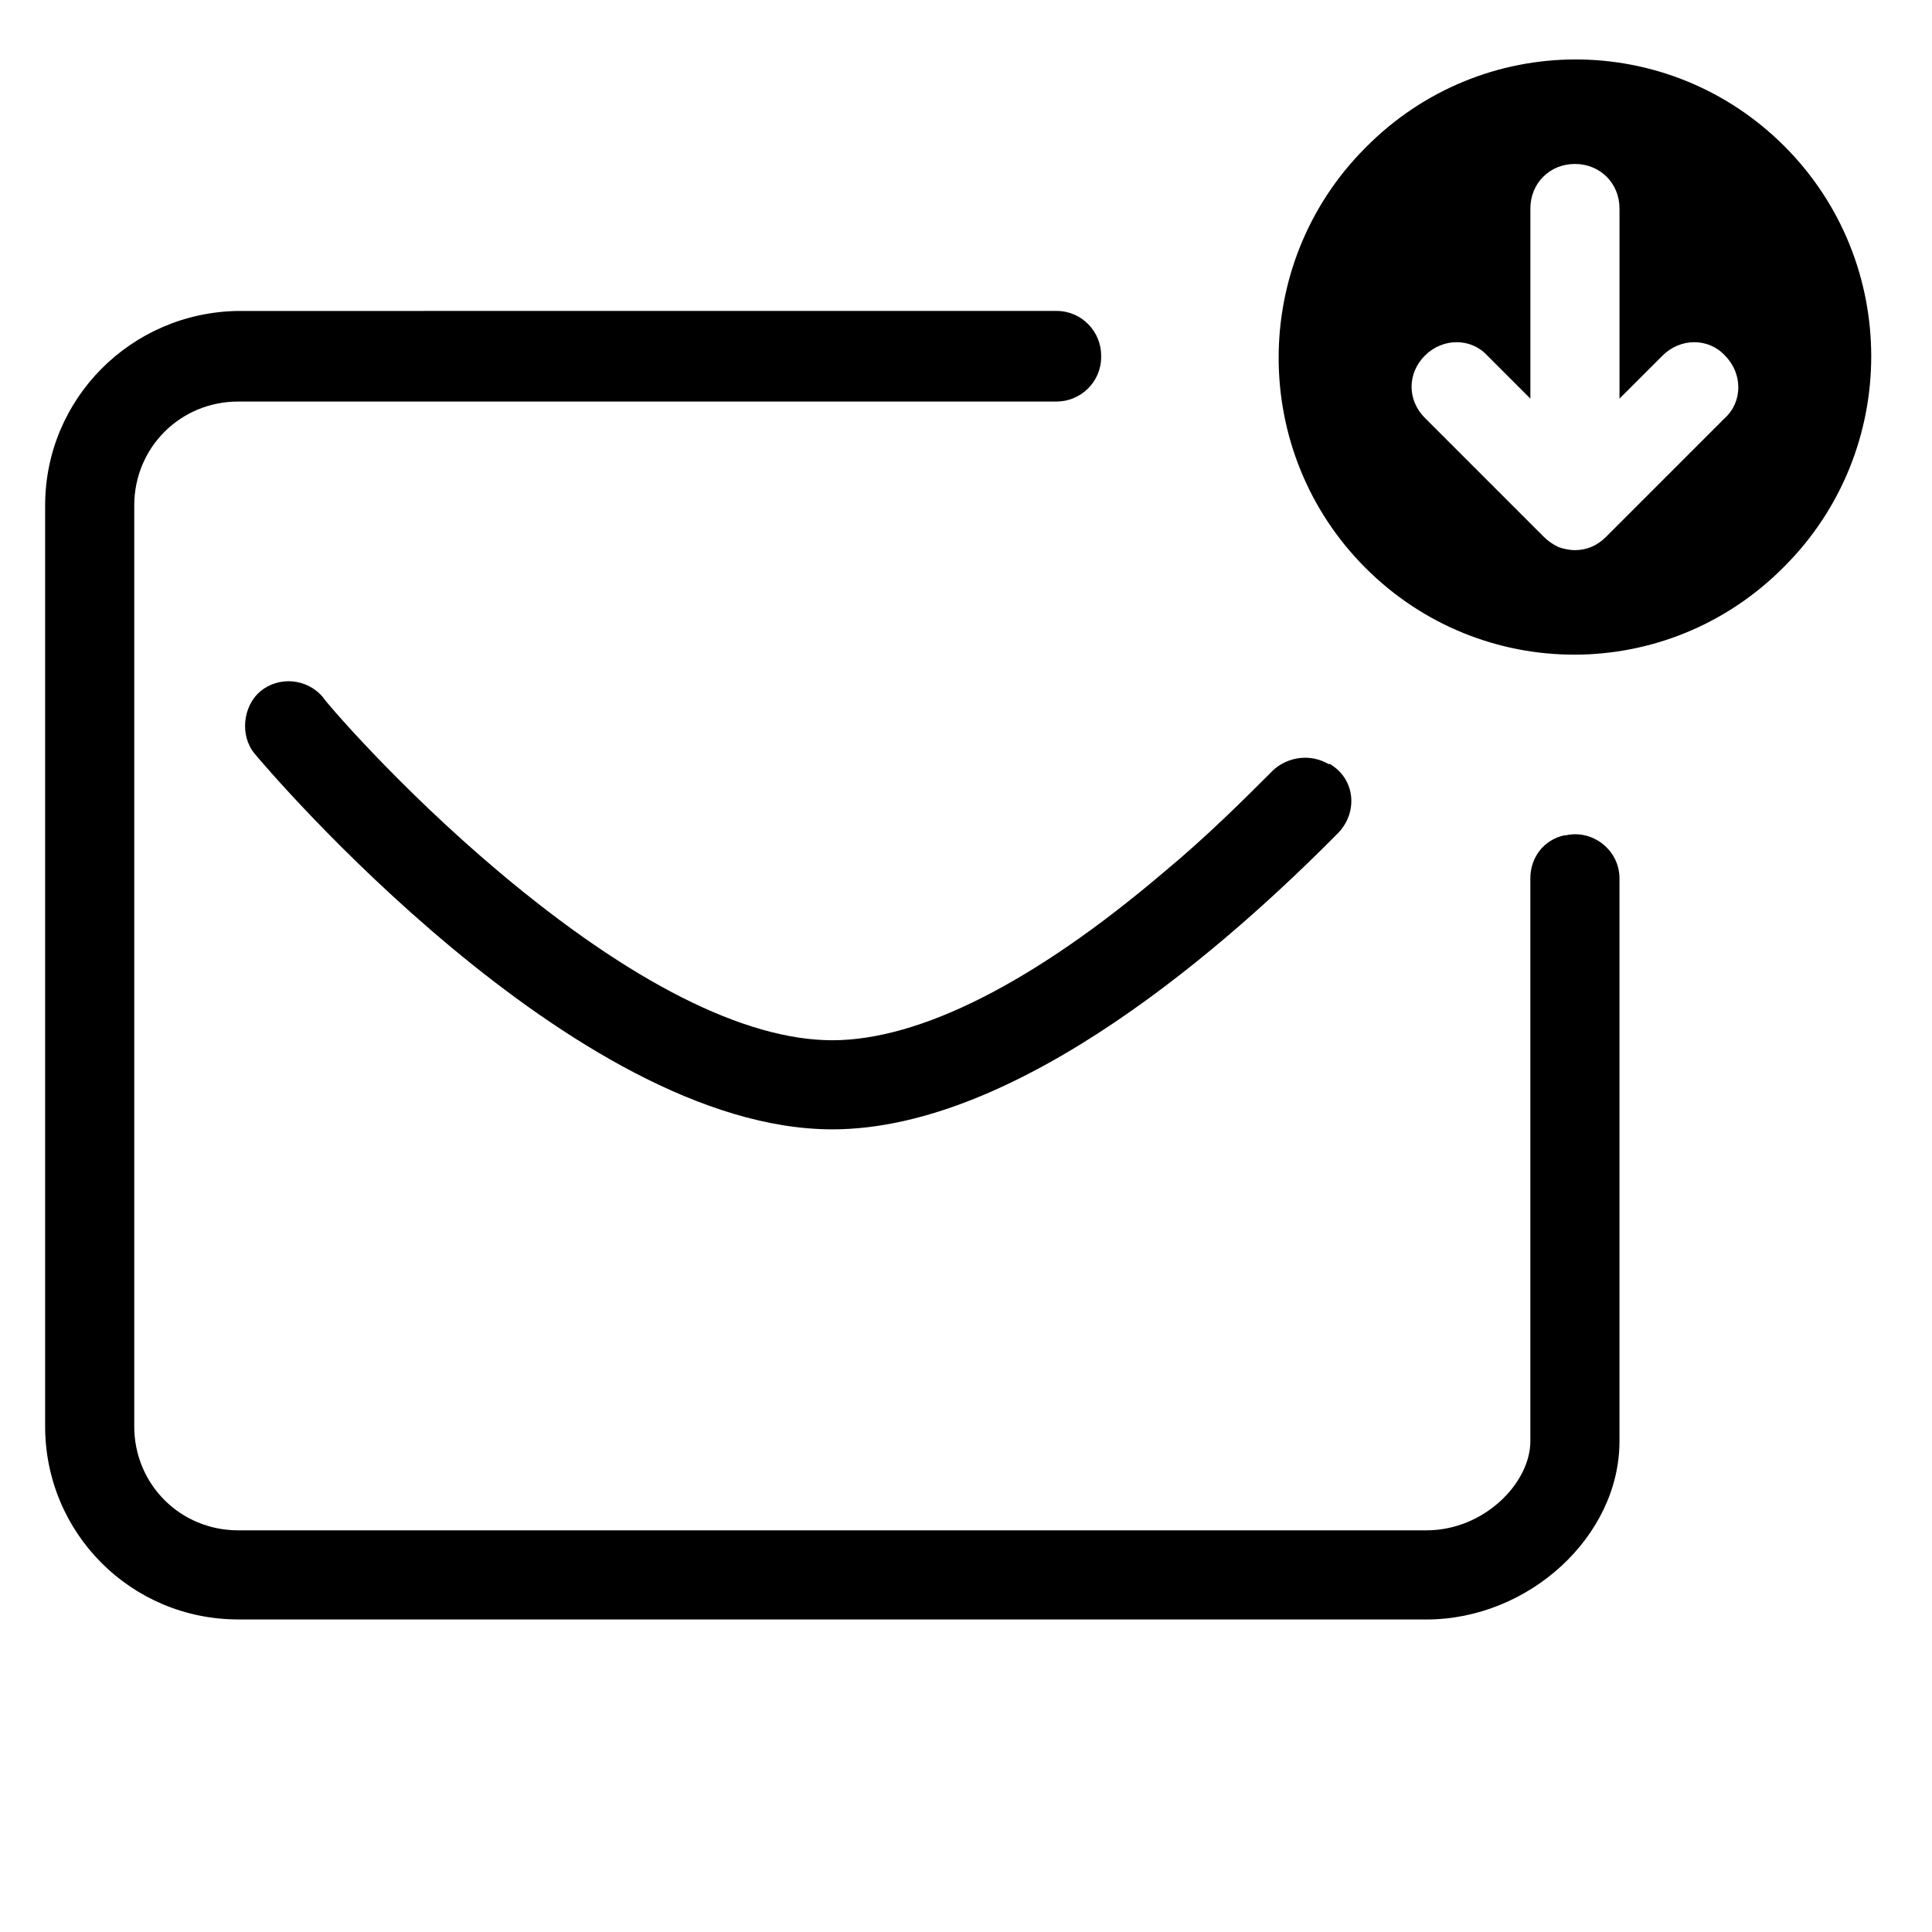
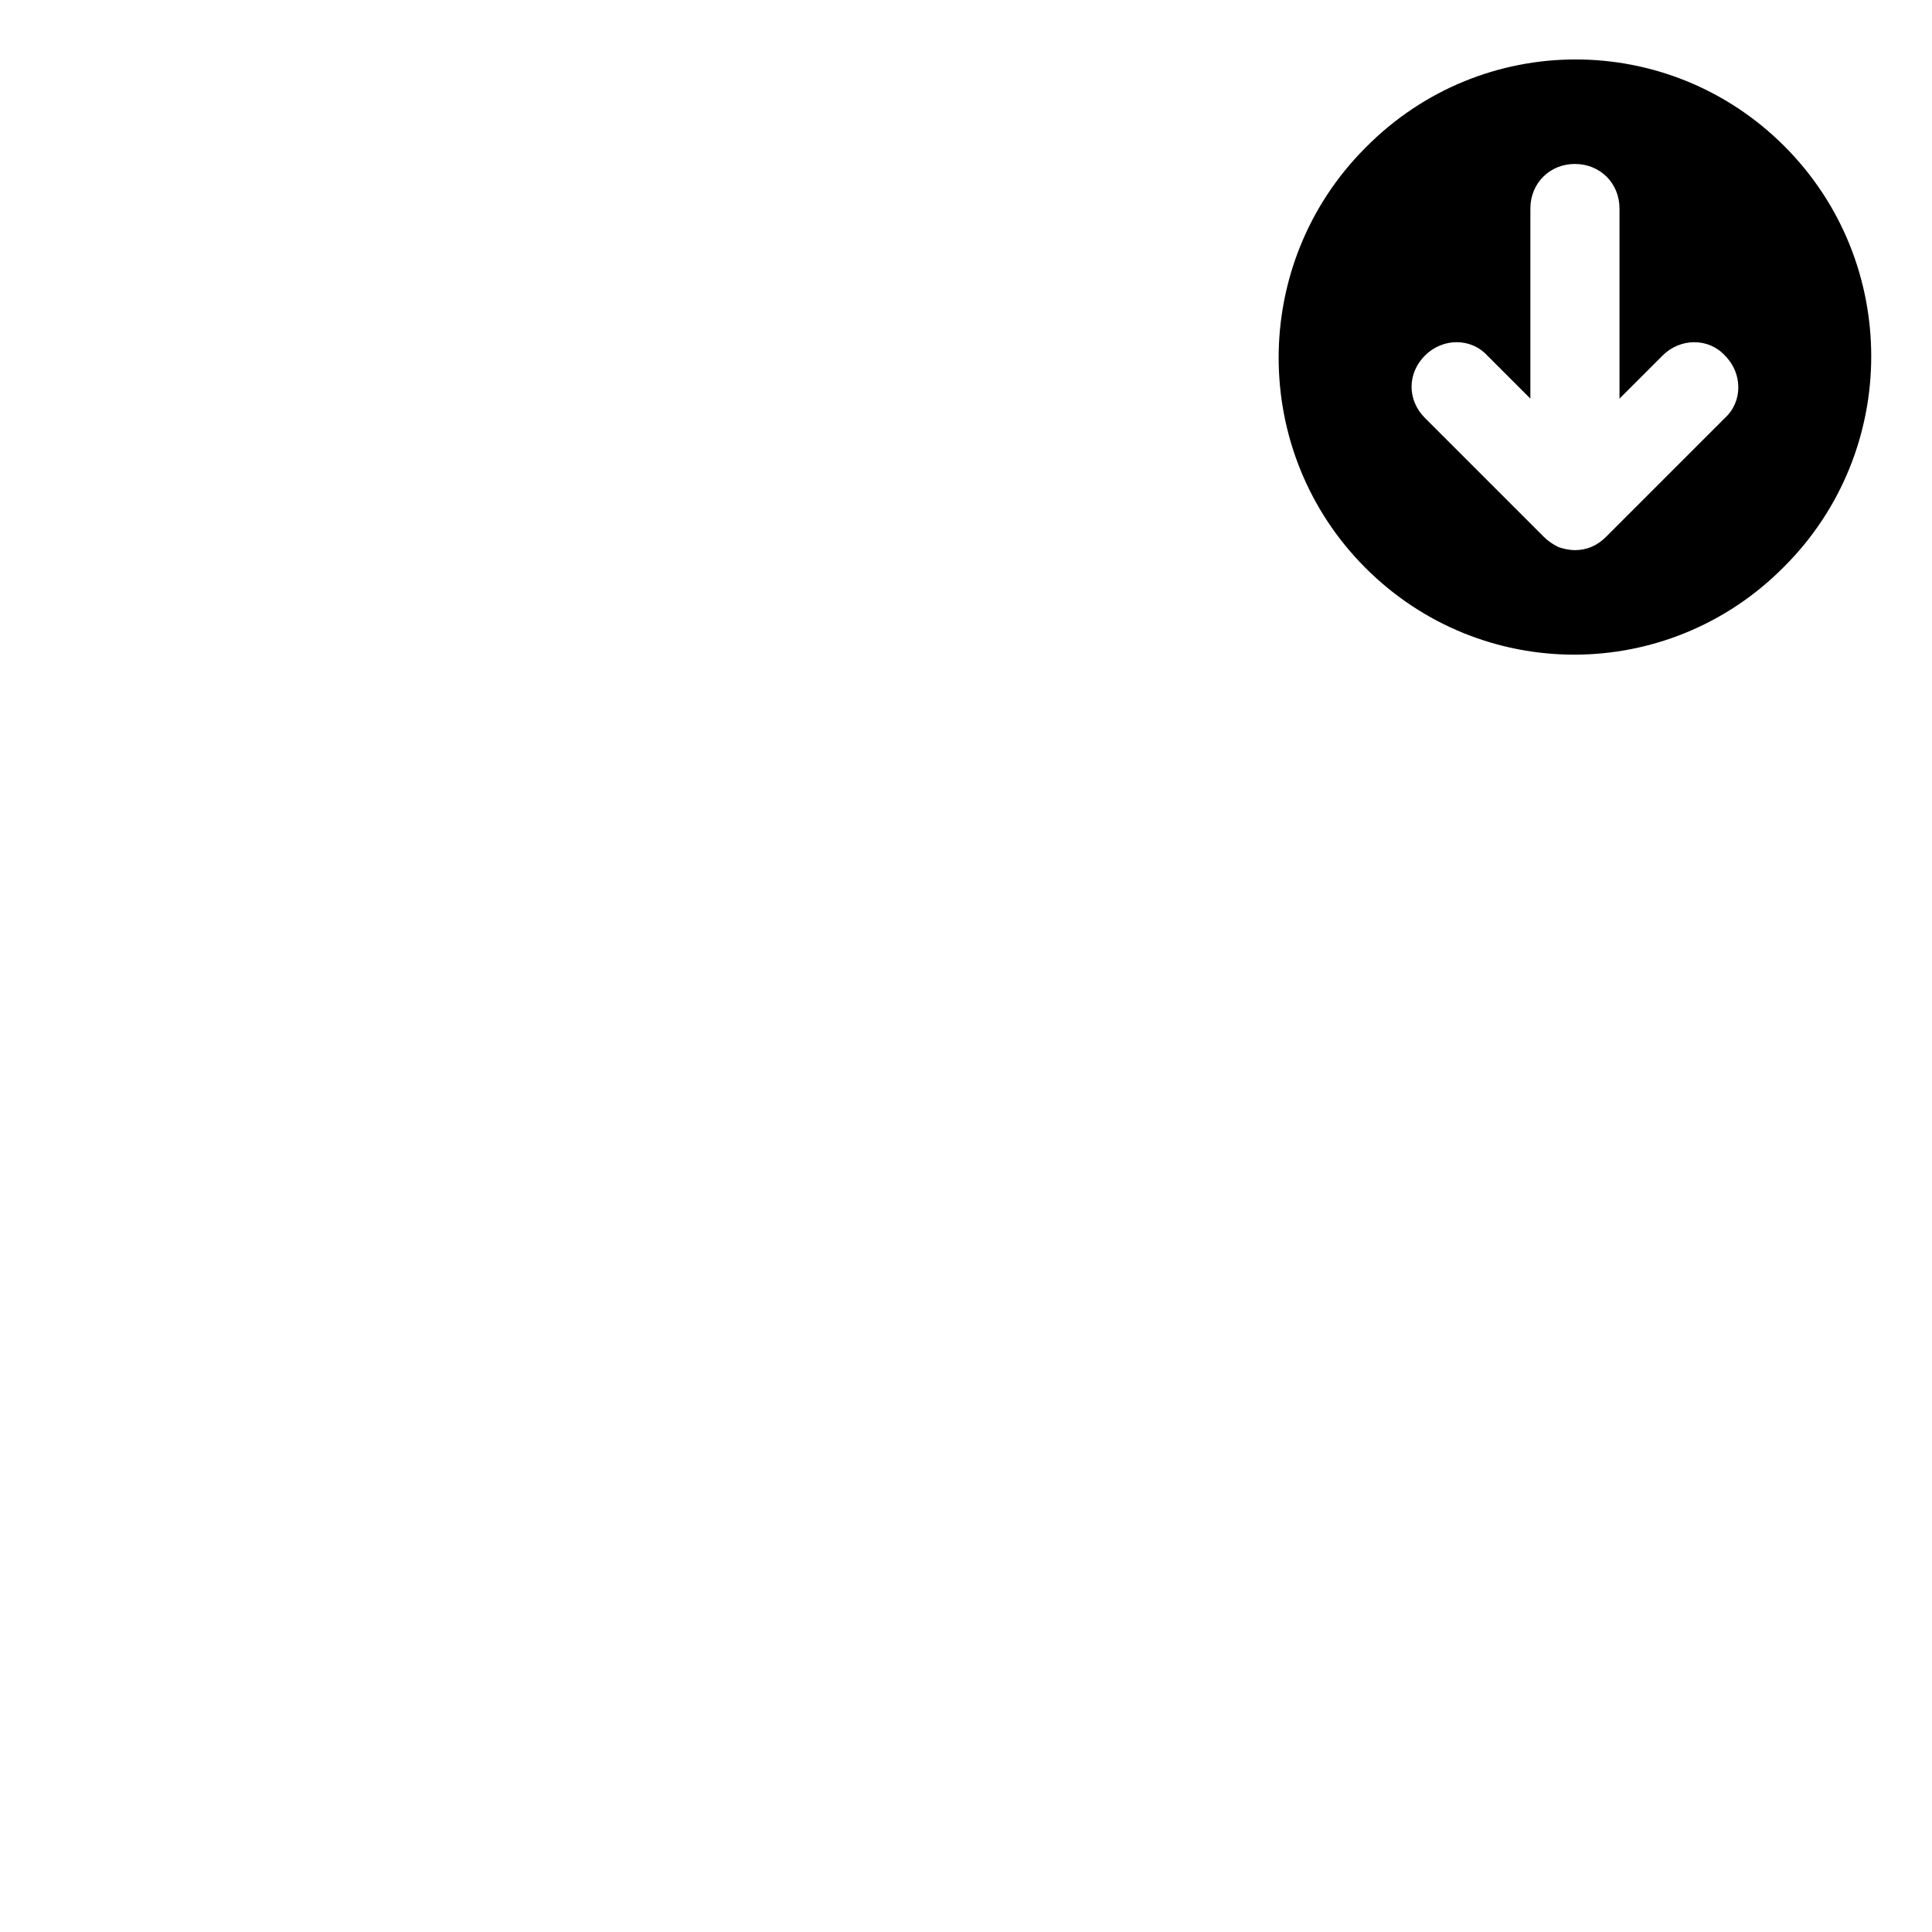
<svg xmlns="http://www.w3.org/2000/svg" fill="#000000" width="800px" height="800px" version="1.1" viewBox="144 144 512 512">
  <g>
-     <path d="m207.13 573.18h314.88c27.16 0 51.168-22.043 51.168-47.23v-149.18c0-7.477-7.086-12.988-14.168-11.414h-0.395c-5.512 1.18-9.055 5.902-9.055 11.414v149.17c0 11.02-12.203 23.617-27.551 23.617h-314.88c-15.352 0-27.551-12.203-27.551-27.551v-244.04c0-15.352 12.203-27.551 27.551-27.551h216.88c6.297 0 11.809-5.117 11.809-11.809v-0.395c0-6.297-5.117-11.809-11.809-11.809l-216.88 0.004c-28.34 0.391-51.168 23.223-51.168 51.559v244.03c0 28.344 22.828 51.172 51.168 51.172z" />
    <path d="m616.87 294.12c30.699-30.699 30.699-80.688 0-111.39-30.699-30.699-80.293-30.699-110.99 0.395-30.699 30.699-30.699 80.688 0 111.39 30.699 30.699 80.293 30.699 110.99-0.395zm-95.25-55.895c4.723-4.723 12.203-4.723 16.531 0l11.414 11.414v-50.379c0-6.691 5.117-11.809 11.809-11.809s11.809 5.117 11.809 11.809v50.383l11.414-11.414c4.723-4.723 12.203-4.723 16.531 0 4.723 4.723 4.723 12.203 0 16.531l-31.488 31.488c-2.363 2.363-5.117 3.543-8.266 3.543-1.574 0-3.148-0.395-4.328-0.789-1.574-0.789-2.754-1.574-3.938-2.754l-31.488-31.488c-4.723-4.727-4.723-11.809 0-16.535z" />
-     <path d="m276.41 375.2c-27.16-22.828-46.84-46.051-46.84-46.445-4.328-5.117-11.809-5.512-16.531-1.574s-5.512 11.809-1.574 16.531c3.547 4.328 84.625 99.578 153.11 99.578 49.594 0 105.48-49.594 134.22-78.719 5.117-5.512 4.328-14.168-2.363-18.105h-0.395c-4.723-2.754-10.629-1.969-14.562 1.574-7.871 7.871-17.711 17.711-29.125 27.16-34.242 29.125-64.551 44.477-87.773 44.477-23.223 0-53.531-15.352-88.168-44.477z" />
  </g>
</svg>